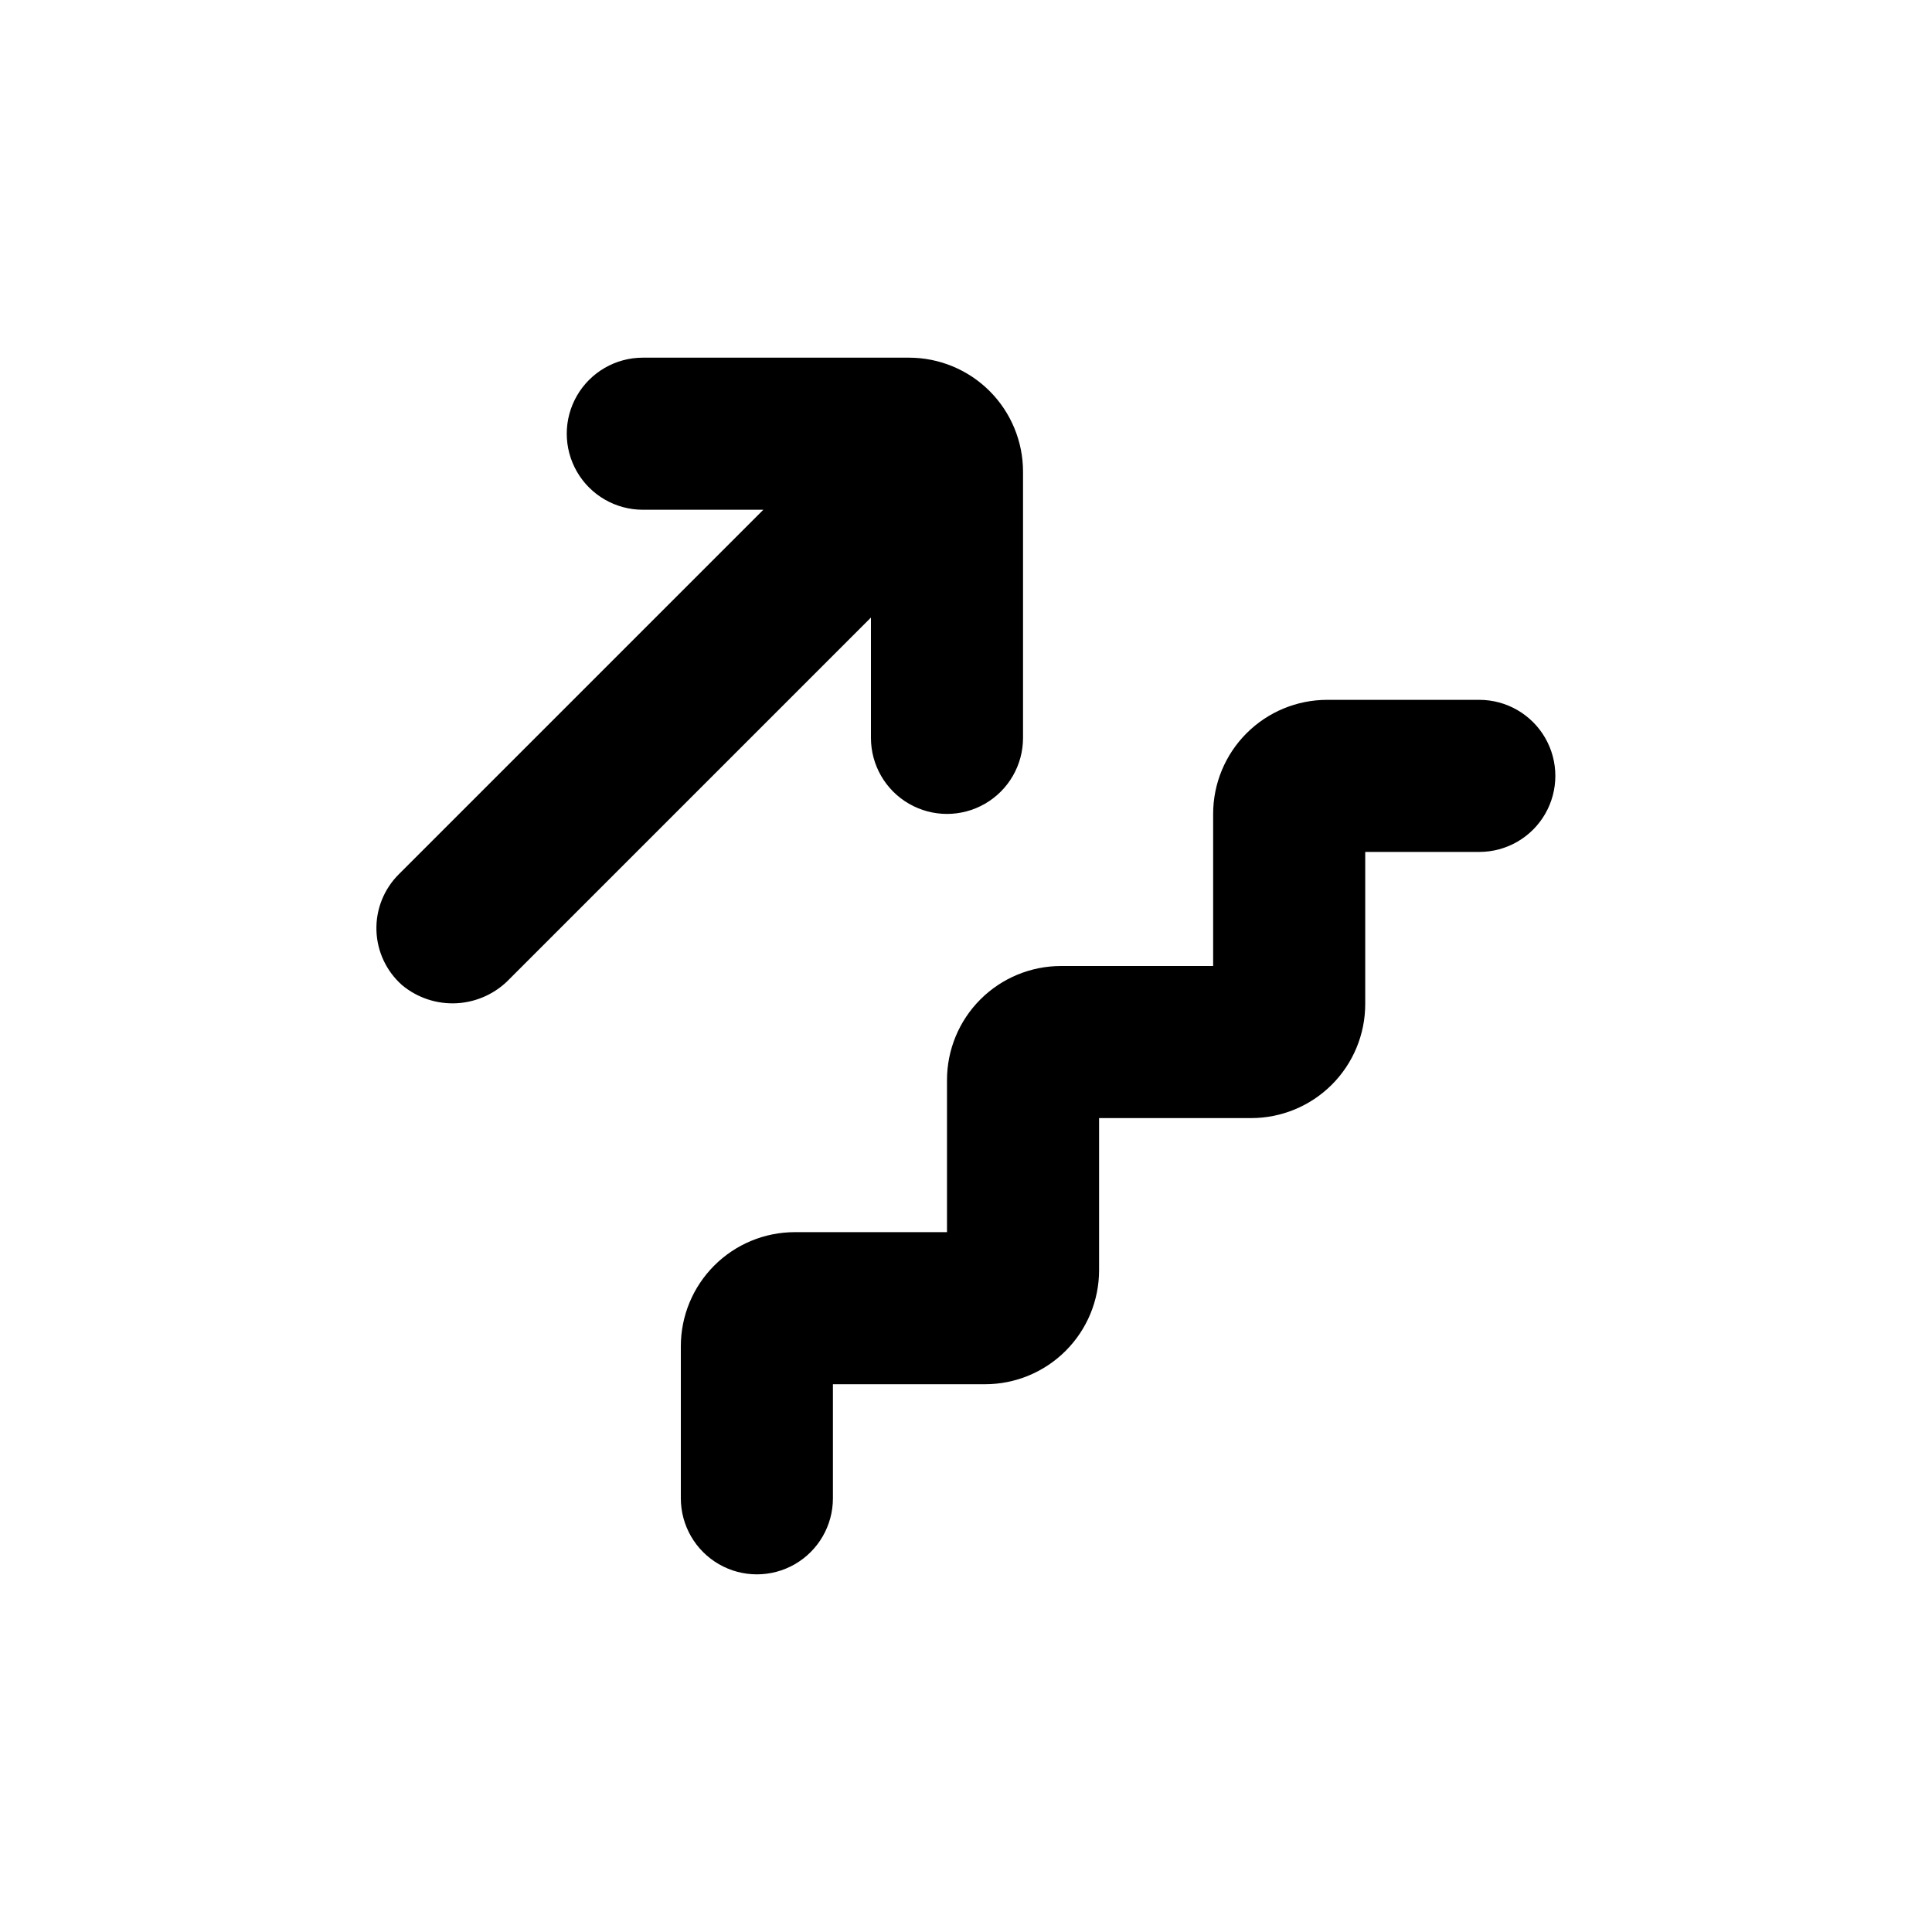
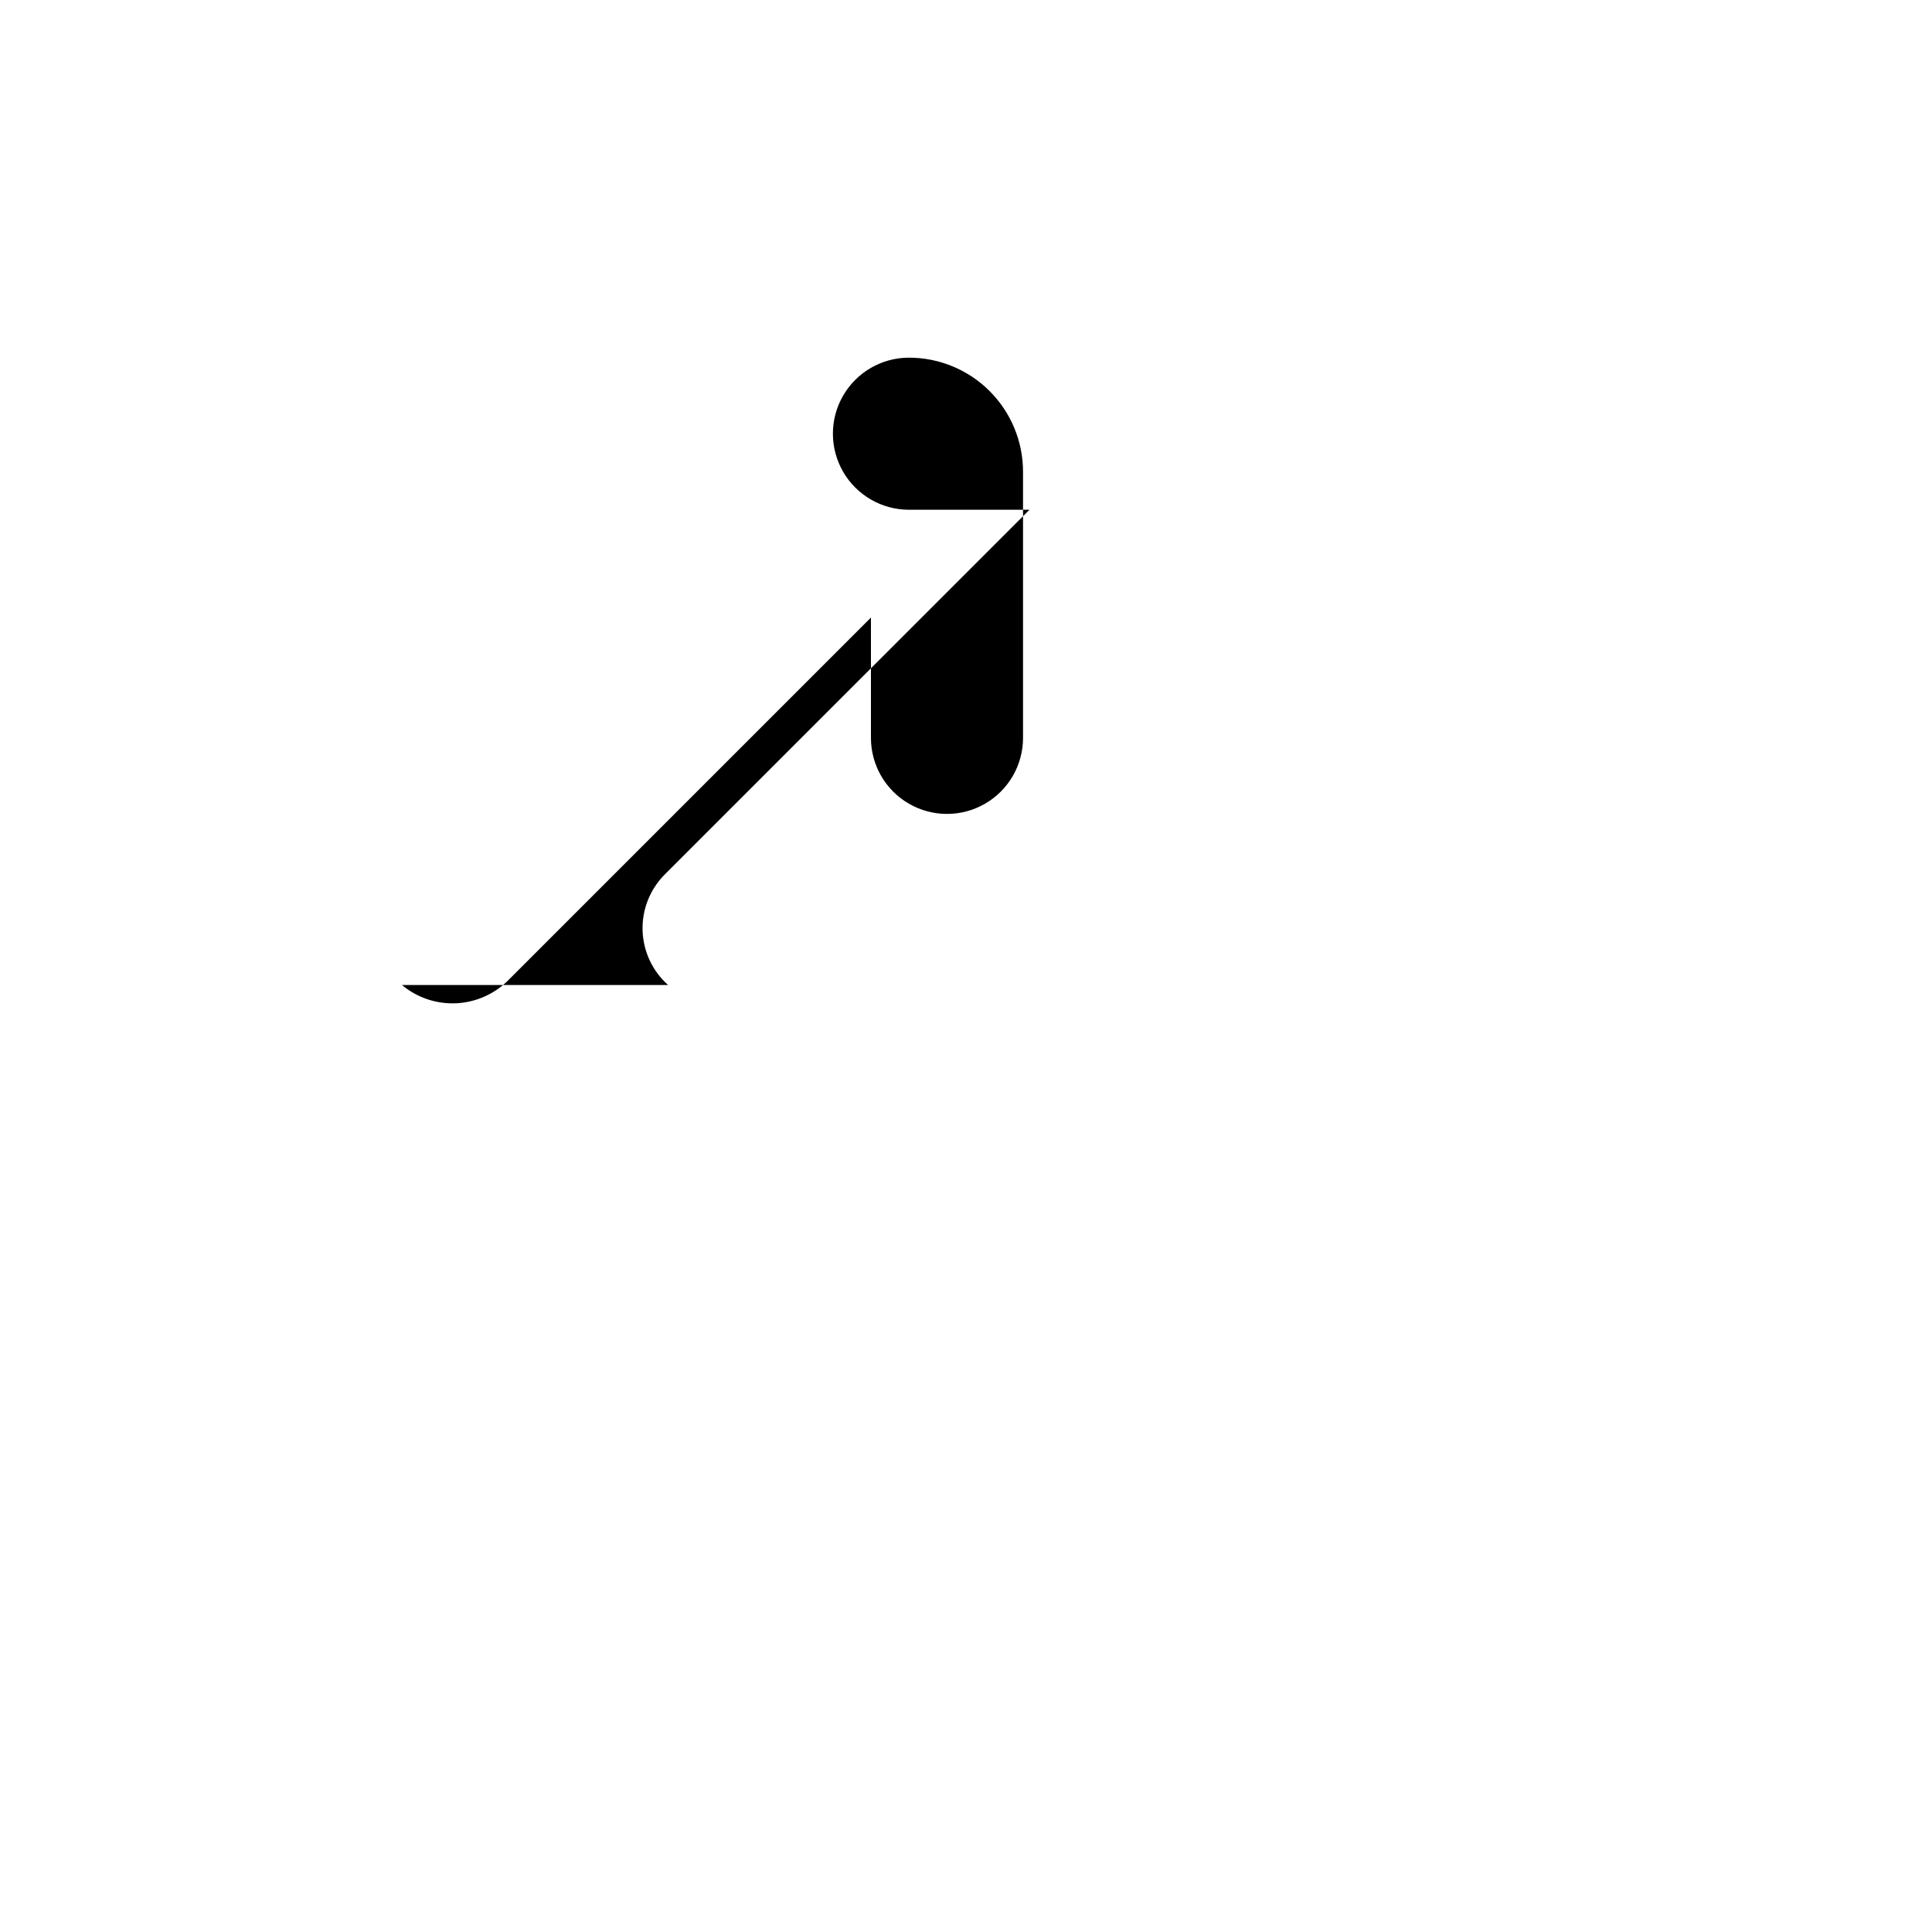
<svg xmlns="http://www.w3.org/2000/svg" fill="#000000" width="800px" height="800px" version="1.1" viewBox="144 144 512 512">
  <g>
-     <path d="m505.8 369.77h30.23c7.199 0 13.852-3.84 17.453-10.074 3.598-6.238 3.598-13.918 0-20.152-3.602-6.238-10.254-10.078-17.453-10.078h-40.305c-8.016 0-15.707 3.184-21.375 8.855-5.668 5.668-8.855 13.355-8.855 21.375v40.305h-40.305c-8.016 0-15.703 3.184-21.375 8.852-5.668 5.668-8.852 13.359-8.852 21.375v40.305h-40.305c-8.02 0-15.707 3.184-21.375 8.855-5.668 5.668-8.855 13.355-8.855 21.375v40.305c0 7.199 3.844 13.852 10.078 17.453 6.234 3.598 13.918 3.598 20.152 0 6.234-3.602 10.074-10.254 10.074-17.453v-30.23h40.305c8.02 0 15.707-3.184 21.375-8.852 5.672-5.672 8.855-13.359 8.855-21.375v-40.305h40.305c8.016 0 15.707-3.188 21.375-8.855 5.668-5.668 8.852-13.355 8.852-21.375z" />
-     <path d="m250.52 405.04c4.078 3.406 9.305 5.133 14.609 4.824 5.309-0.312 10.297-2.629 13.957-6.484l95.723-95.723v31.891c0 7.199 3.84 13.852 10.074 17.449 6.238 3.602 13.918 3.602 20.152 0 6.238-3.598 10.078-10.25 10.078-17.449v-70.535c0-8.016-3.184-15.707-8.855-21.375-5.668-5.668-13.355-8.852-21.375-8.852h-70.531c-7.199 0-13.852 3.84-17.453 10.074-3.602 6.234-3.602 13.918 0 20.152 3.602 6.234 10.254 10.078 17.453 10.078h31.941l-96.582 96.578c-3.949 3.918-6.106 9.297-5.953 14.859 0.152 5.566 2.602 10.816 6.762 14.512z" />
+     <path d="m250.52 405.04c4.078 3.406 9.305 5.133 14.609 4.824 5.309-0.312 10.297-2.629 13.957-6.484l95.723-95.723v31.891c0 7.199 3.84 13.852 10.074 17.449 6.238 3.602 13.918 3.602 20.152 0 6.238-3.598 10.078-10.25 10.078-17.449v-70.535c0-8.016-3.184-15.707-8.855-21.375-5.668-5.668-13.355-8.852-21.375-8.852c-7.199 0-13.852 3.84-17.453 10.074-3.602 6.234-3.602 13.918 0 20.152 3.602 6.234 10.254 10.078 17.453 10.078h31.941l-96.582 96.578c-3.949 3.918-6.106 9.297-5.953 14.859 0.152 5.566 2.602 10.816 6.762 14.512z" />
  </g>
</svg>